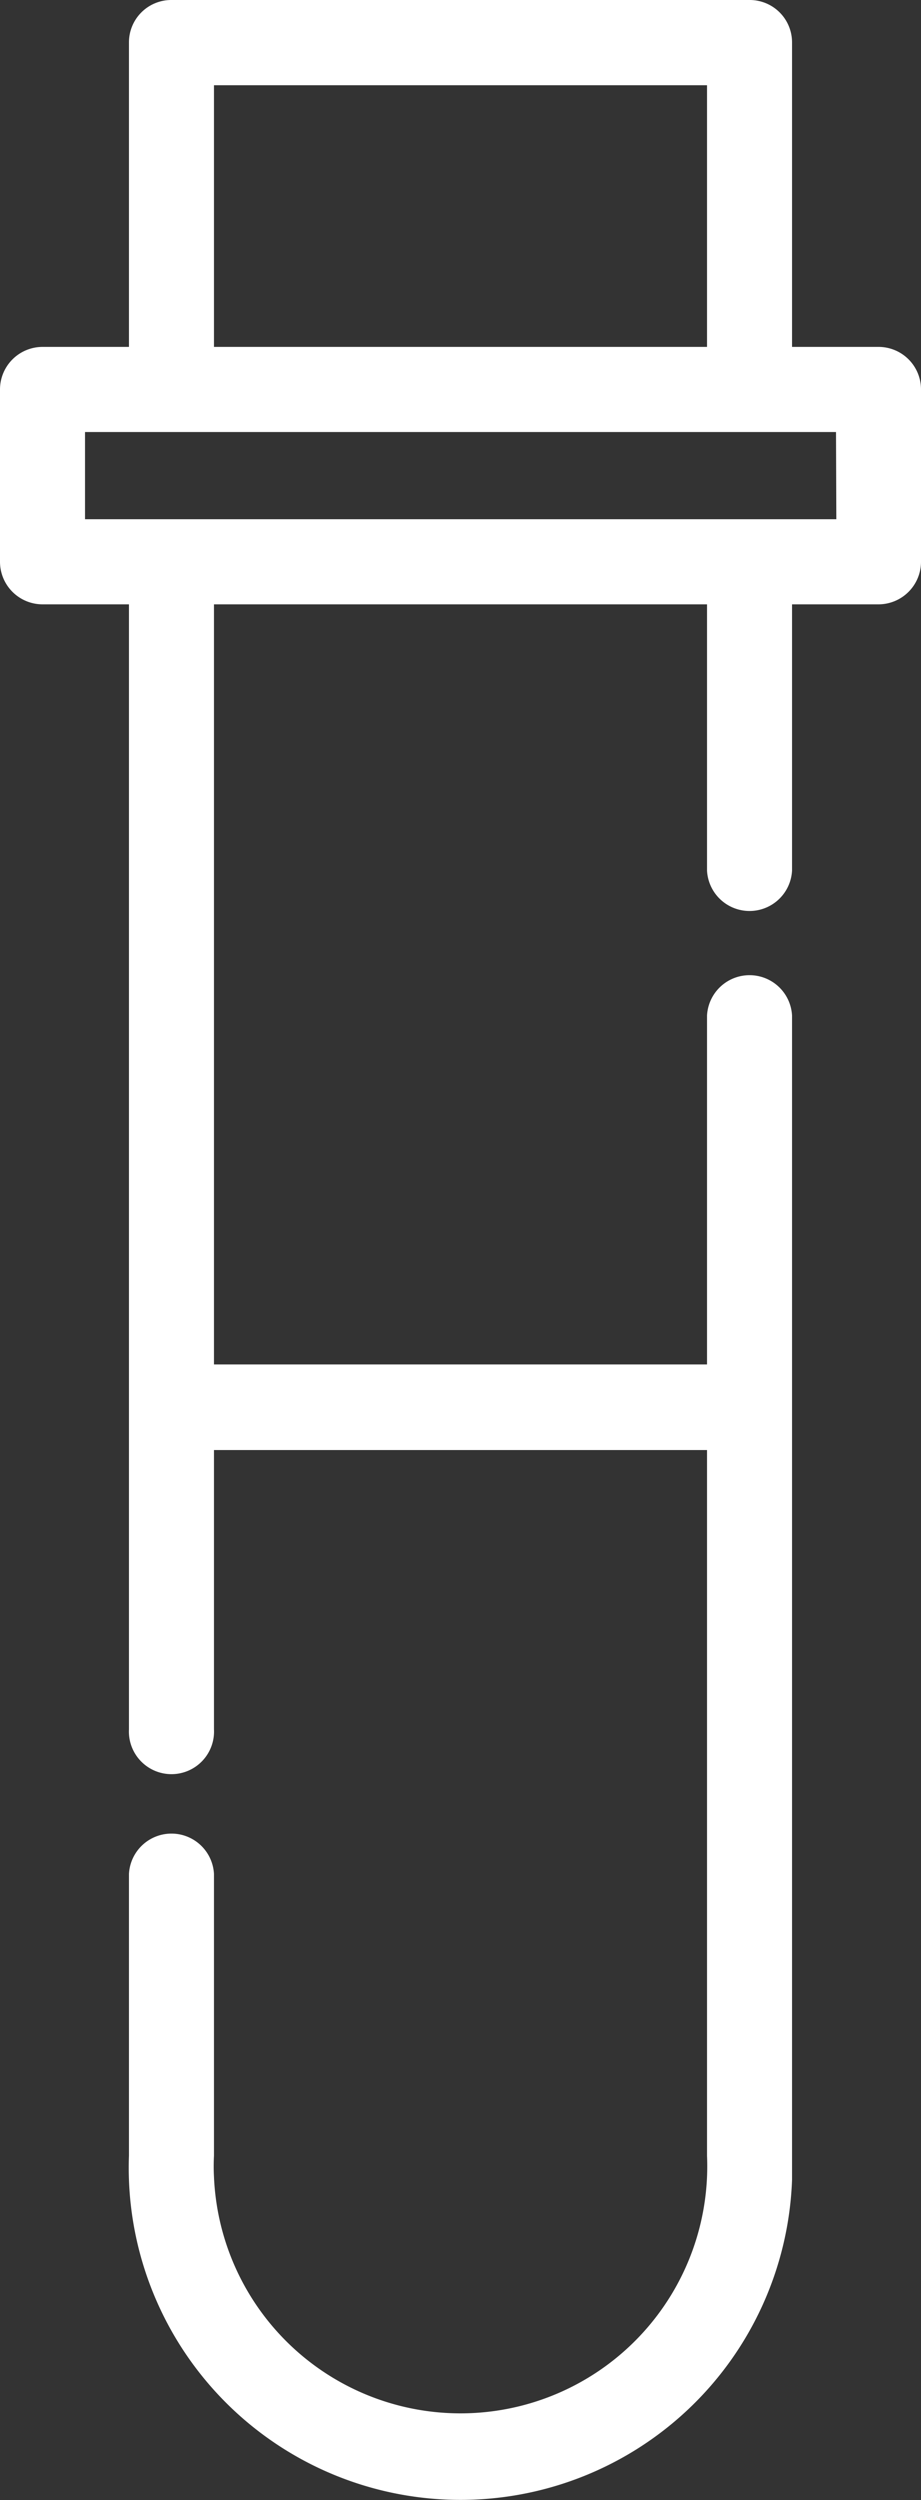
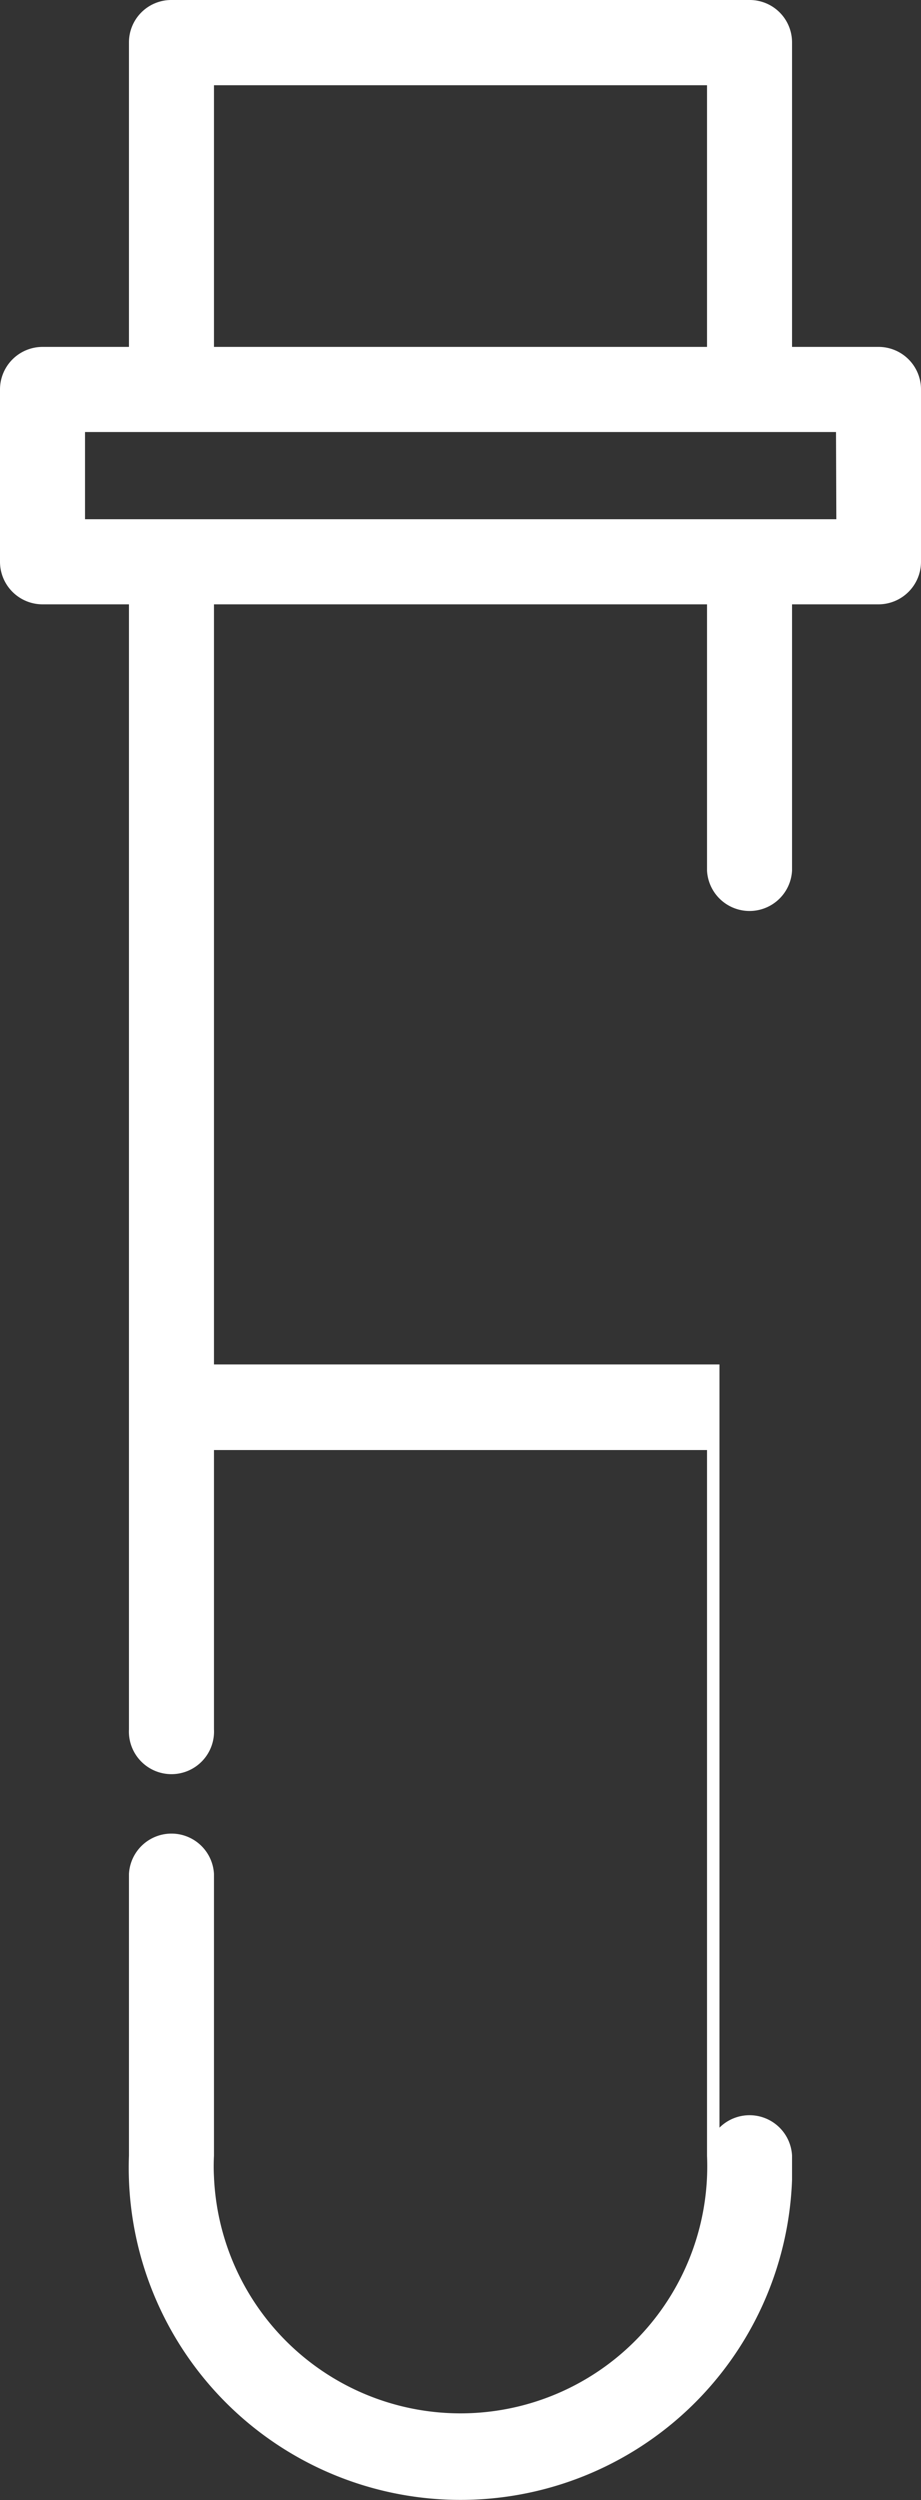
<svg xmlns="http://www.w3.org/2000/svg" viewBox="0 0 73.99 200.64">
  <rect x="0" y="0" width="73.99" height="200.64" fill="#333333" stroke="none" />
  <defs>
    <style>.cls-1{fill:#fff;stroke:#fff;stroke-miterlimit:10;}</style>
  </defs>
  <g id="图层_2" data-name="图层 2">
    <g id="图层_1-2" data-name="图层 1">
      <g id="shui">
-         <path class="cls-1" d="M70.58,28.34H63.13V3.41A2.9,2.9,0,0,0,60.22.5H13.77a2.9,2.9,0,0,0-2.91,2.91V28.34H3.41A2.92,2.92,0,0,0,.5,31.26V45.07A2.92,2.92,0,0,0,3.41,48h7.45v90.79a2.92,2.92,0,1,0,5.83,0V115.87H57.3V173a20.32,20.32,0,1,1-40.61,1.71,16.26,16.26,0,0,1,0-1.71V150.4a2.92,2.92,0,0,0-5.83,0V173a26.15,26.15,0,1,0,52.27,1.94c0-.64,0-1.29,0-1.94V81.51a2.92,2.92,0,0,0-5.83,0V110H16.69V48H57.3V69.86a2.92,2.92,0,0,0,5.83,0V48h7.45a2.92,2.92,0,0,0,2.91-2.92V31.26A2.91,2.91,0,0,0,70.58,28.34Zm-53.89-22H57.3v22H16.69Zm51,35.83H6.33v-8H67.66Z" />
+         <path class="cls-1" d="M70.58,28.34H63.13V3.41A2.9,2.9,0,0,0,60.22.5H13.77a2.9,2.9,0,0,0-2.91,2.91V28.34H3.41A2.92,2.92,0,0,0,.5,31.26V45.07A2.92,2.92,0,0,0,3.41,48h7.45v90.79a2.92,2.92,0,1,0,5.83,0V115.87H57.3V173a20.32,20.32,0,1,1-40.61,1.71,16.26,16.26,0,0,1,0-1.71V150.4a2.92,2.92,0,0,0-5.83,0V173a26.15,26.15,0,1,0,52.27,1.94c0-.64,0-1.29,0-1.94a2.92,2.92,0,0,0-5.83,0V110H16.69V48H57.3V69.86a2.92,2.92,0,0,0,5.83,0V48h7.45a2.92,2.92,0,0,0,2.91-2.92V31.26A2.91,2.91,0,0,0,70.58,28.34Zm-53.89-22H57.3v22H16.69Zm51,35.83H6.33v-8H67.66Z" />
      </g>
    </g>
  </g>
</svg>